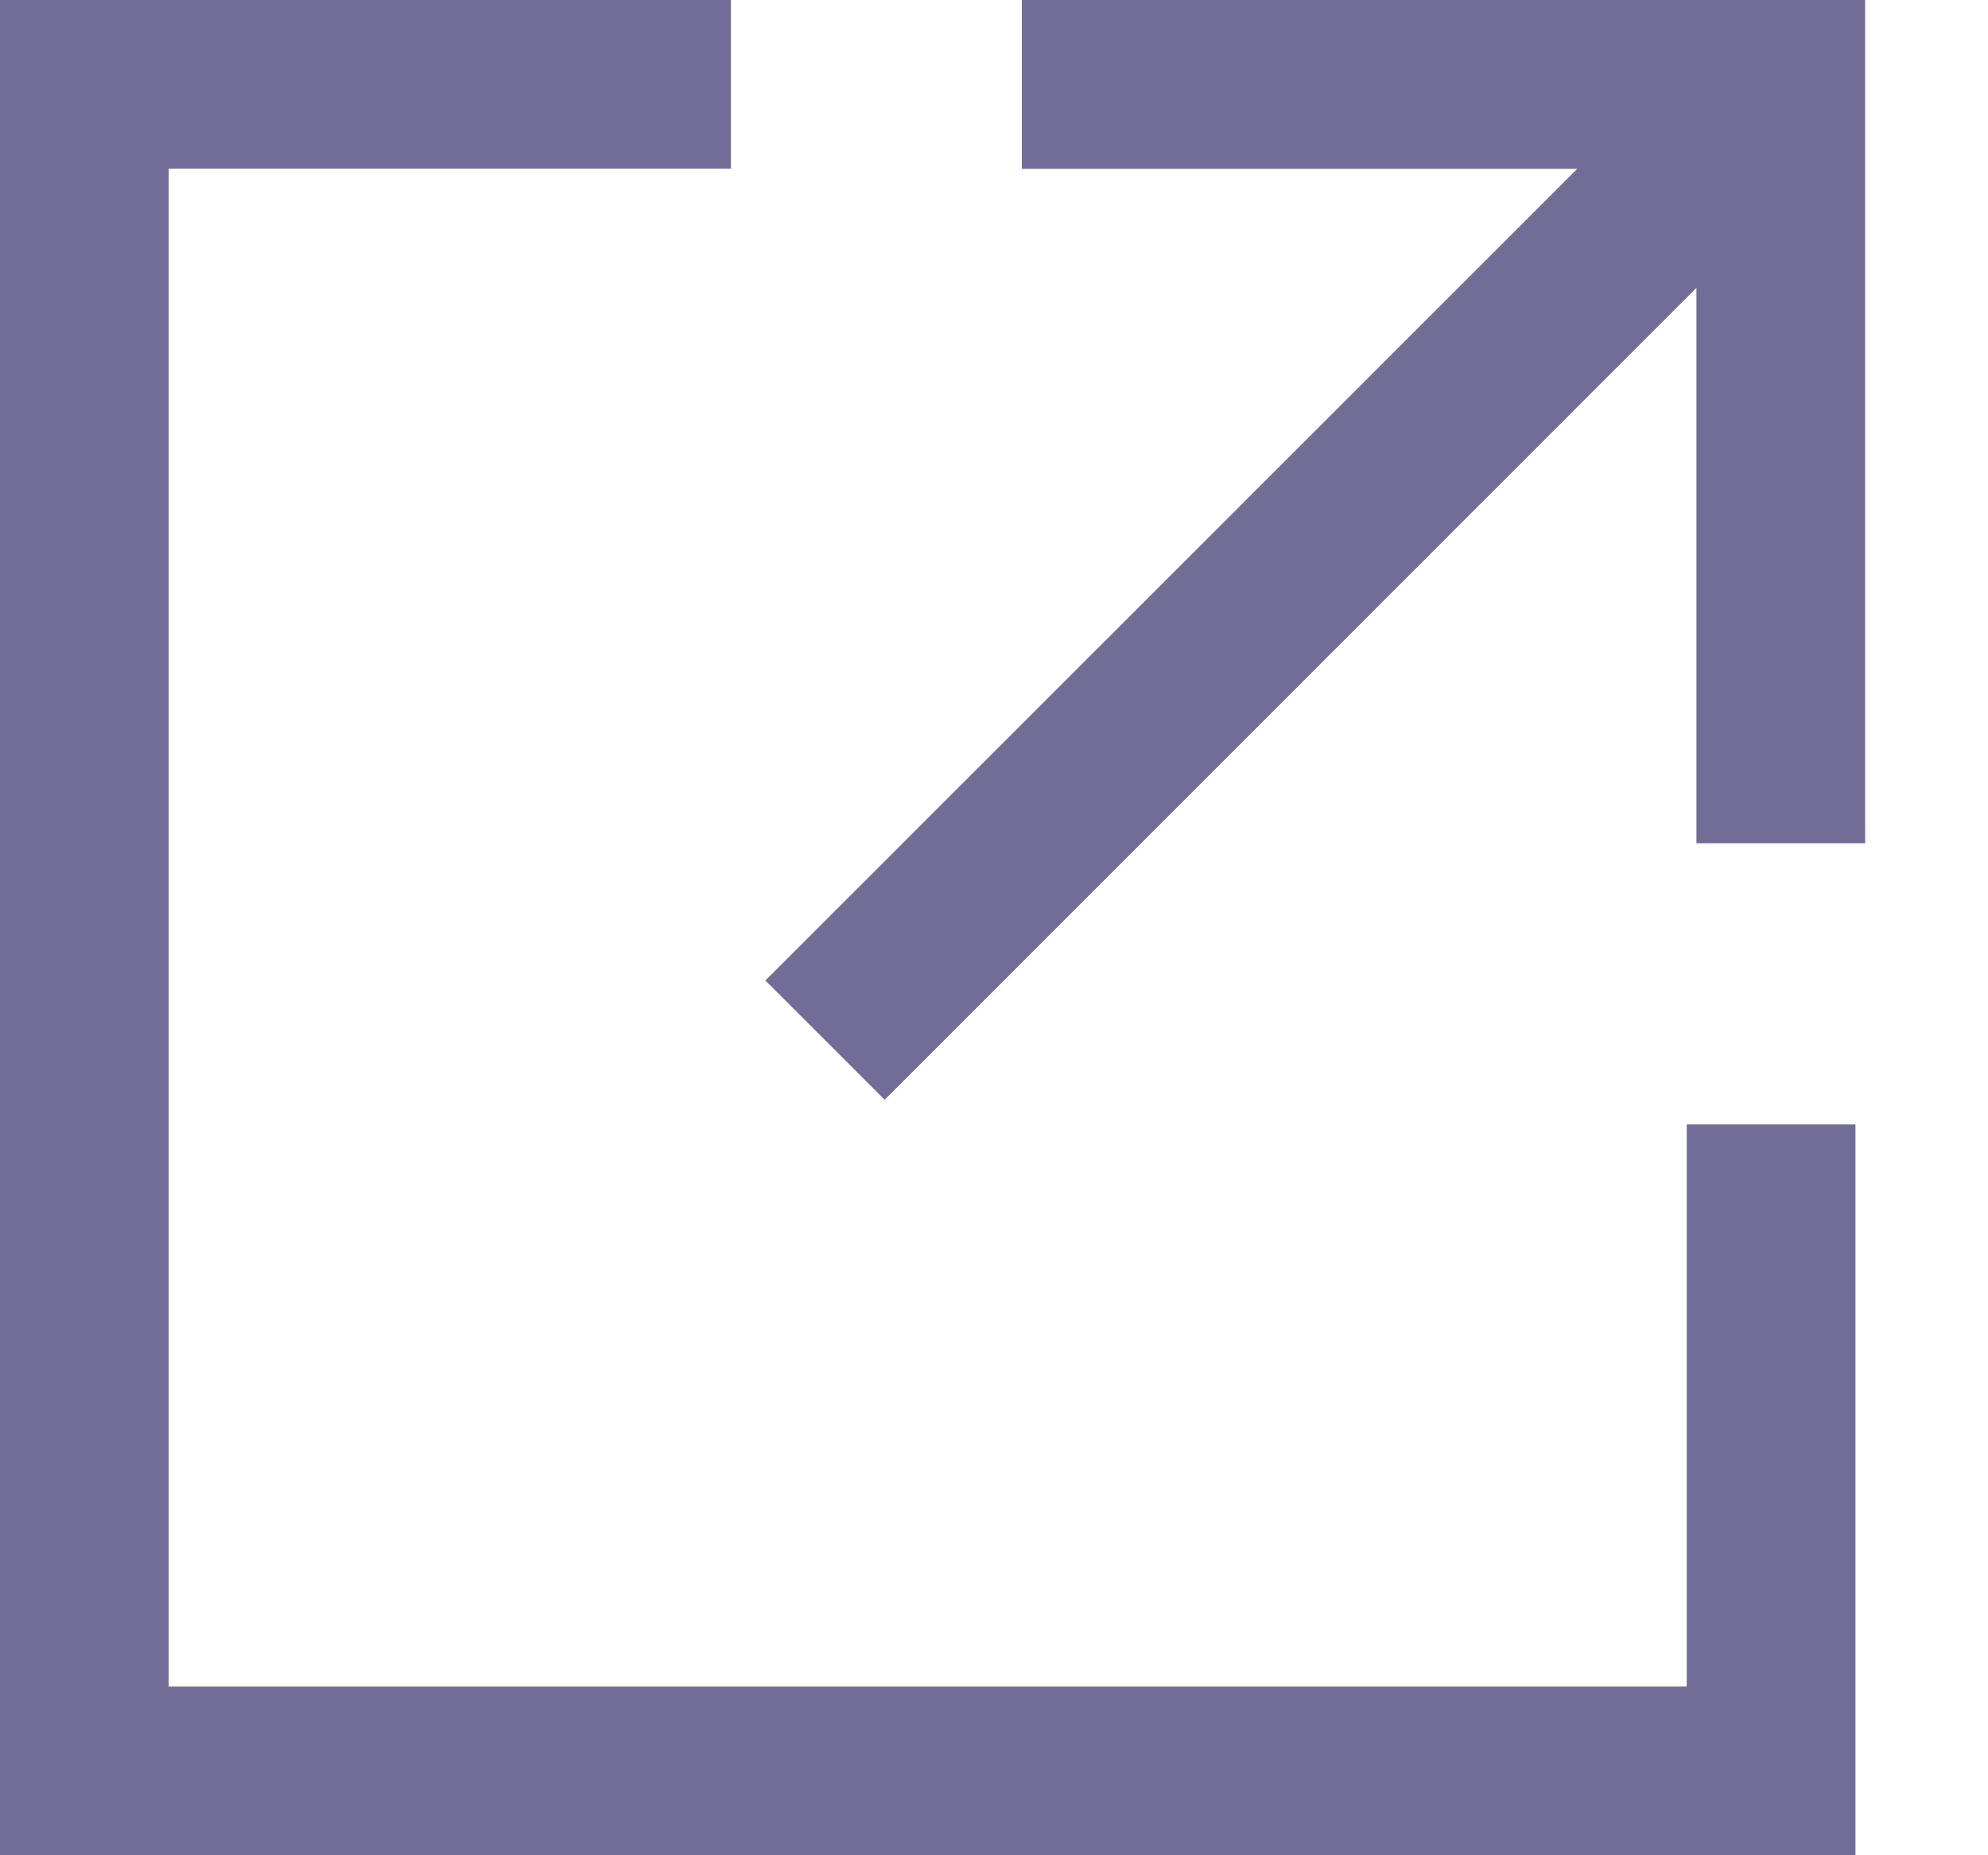
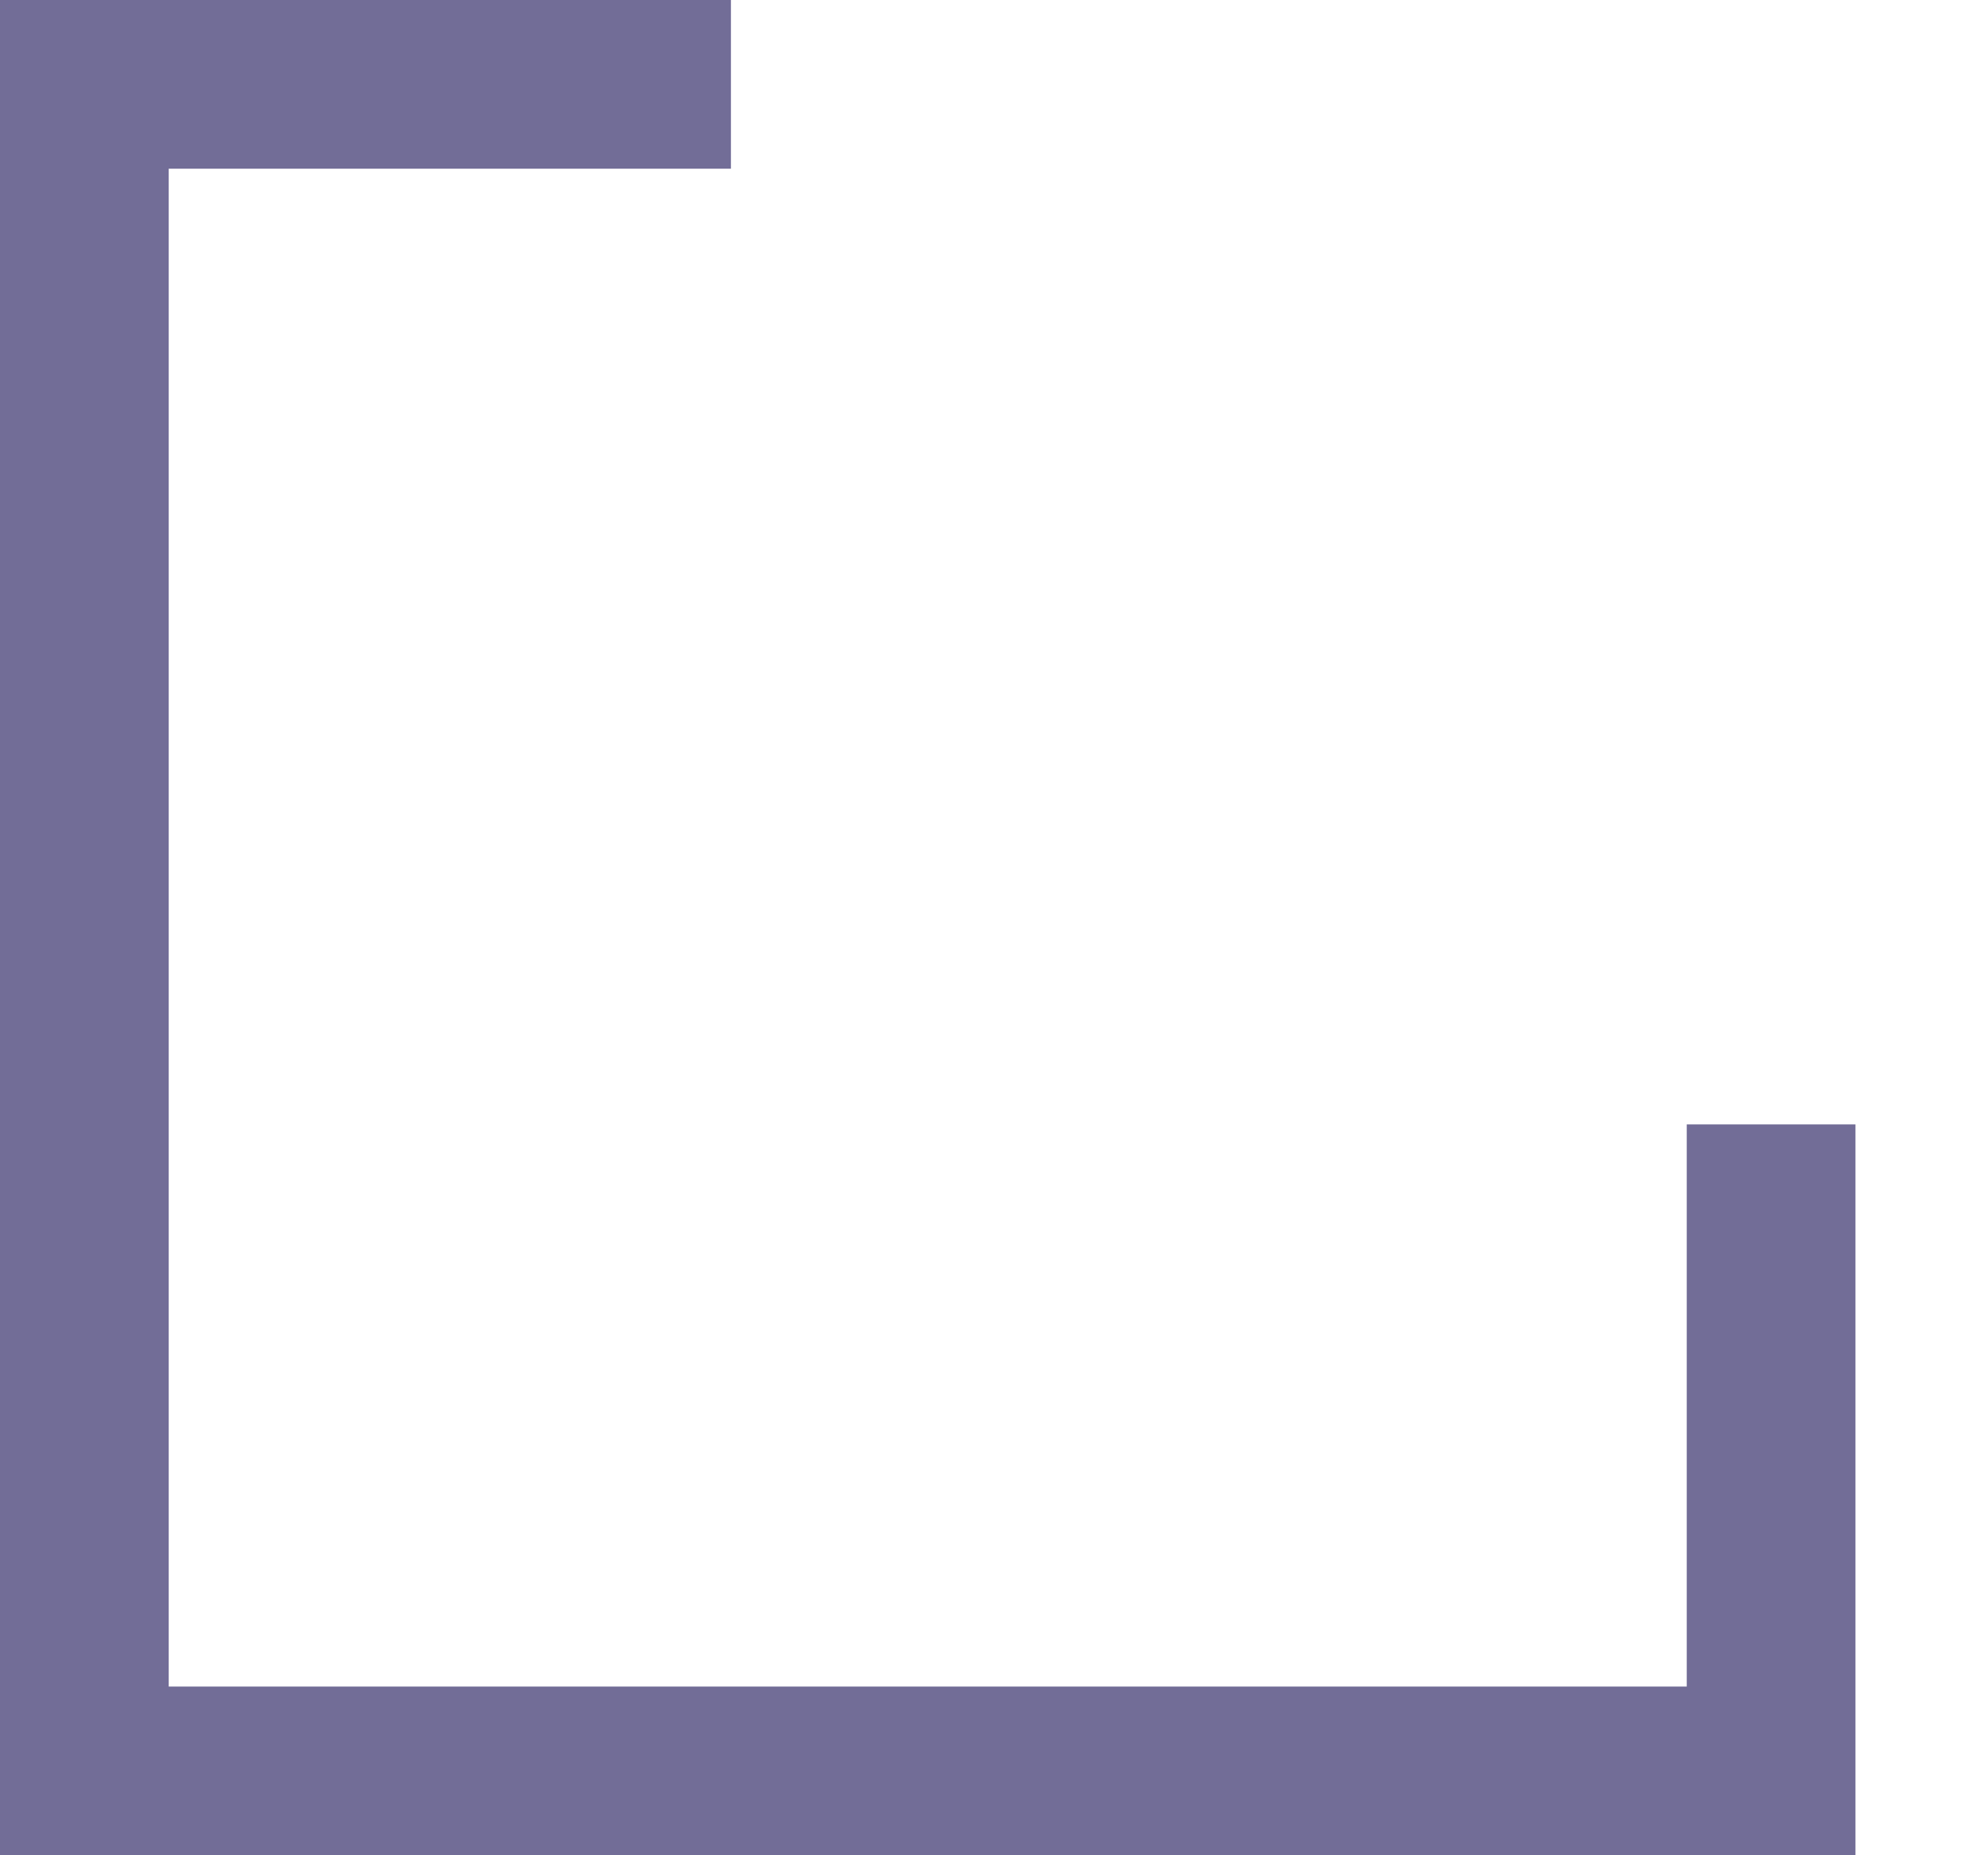
<svg xmlns="http://www.w3.org/2000/svg" width="15" height="14" viewBox="0 0 15 14" fill="none">
  <path d="M12.727 12.727H1.273V1.273H5.515V0H0V14H14V8.485H12.727L12.727 12.727Z" fill="#726D97" />
-   <path d="M14.073 6.363V0L7.71 1.75236e-05V1.274H11.901L5.775 7.399L6.675 8.299L12.8 2.172V6.363H14.073Z" fill="#726D97" />
</svg>